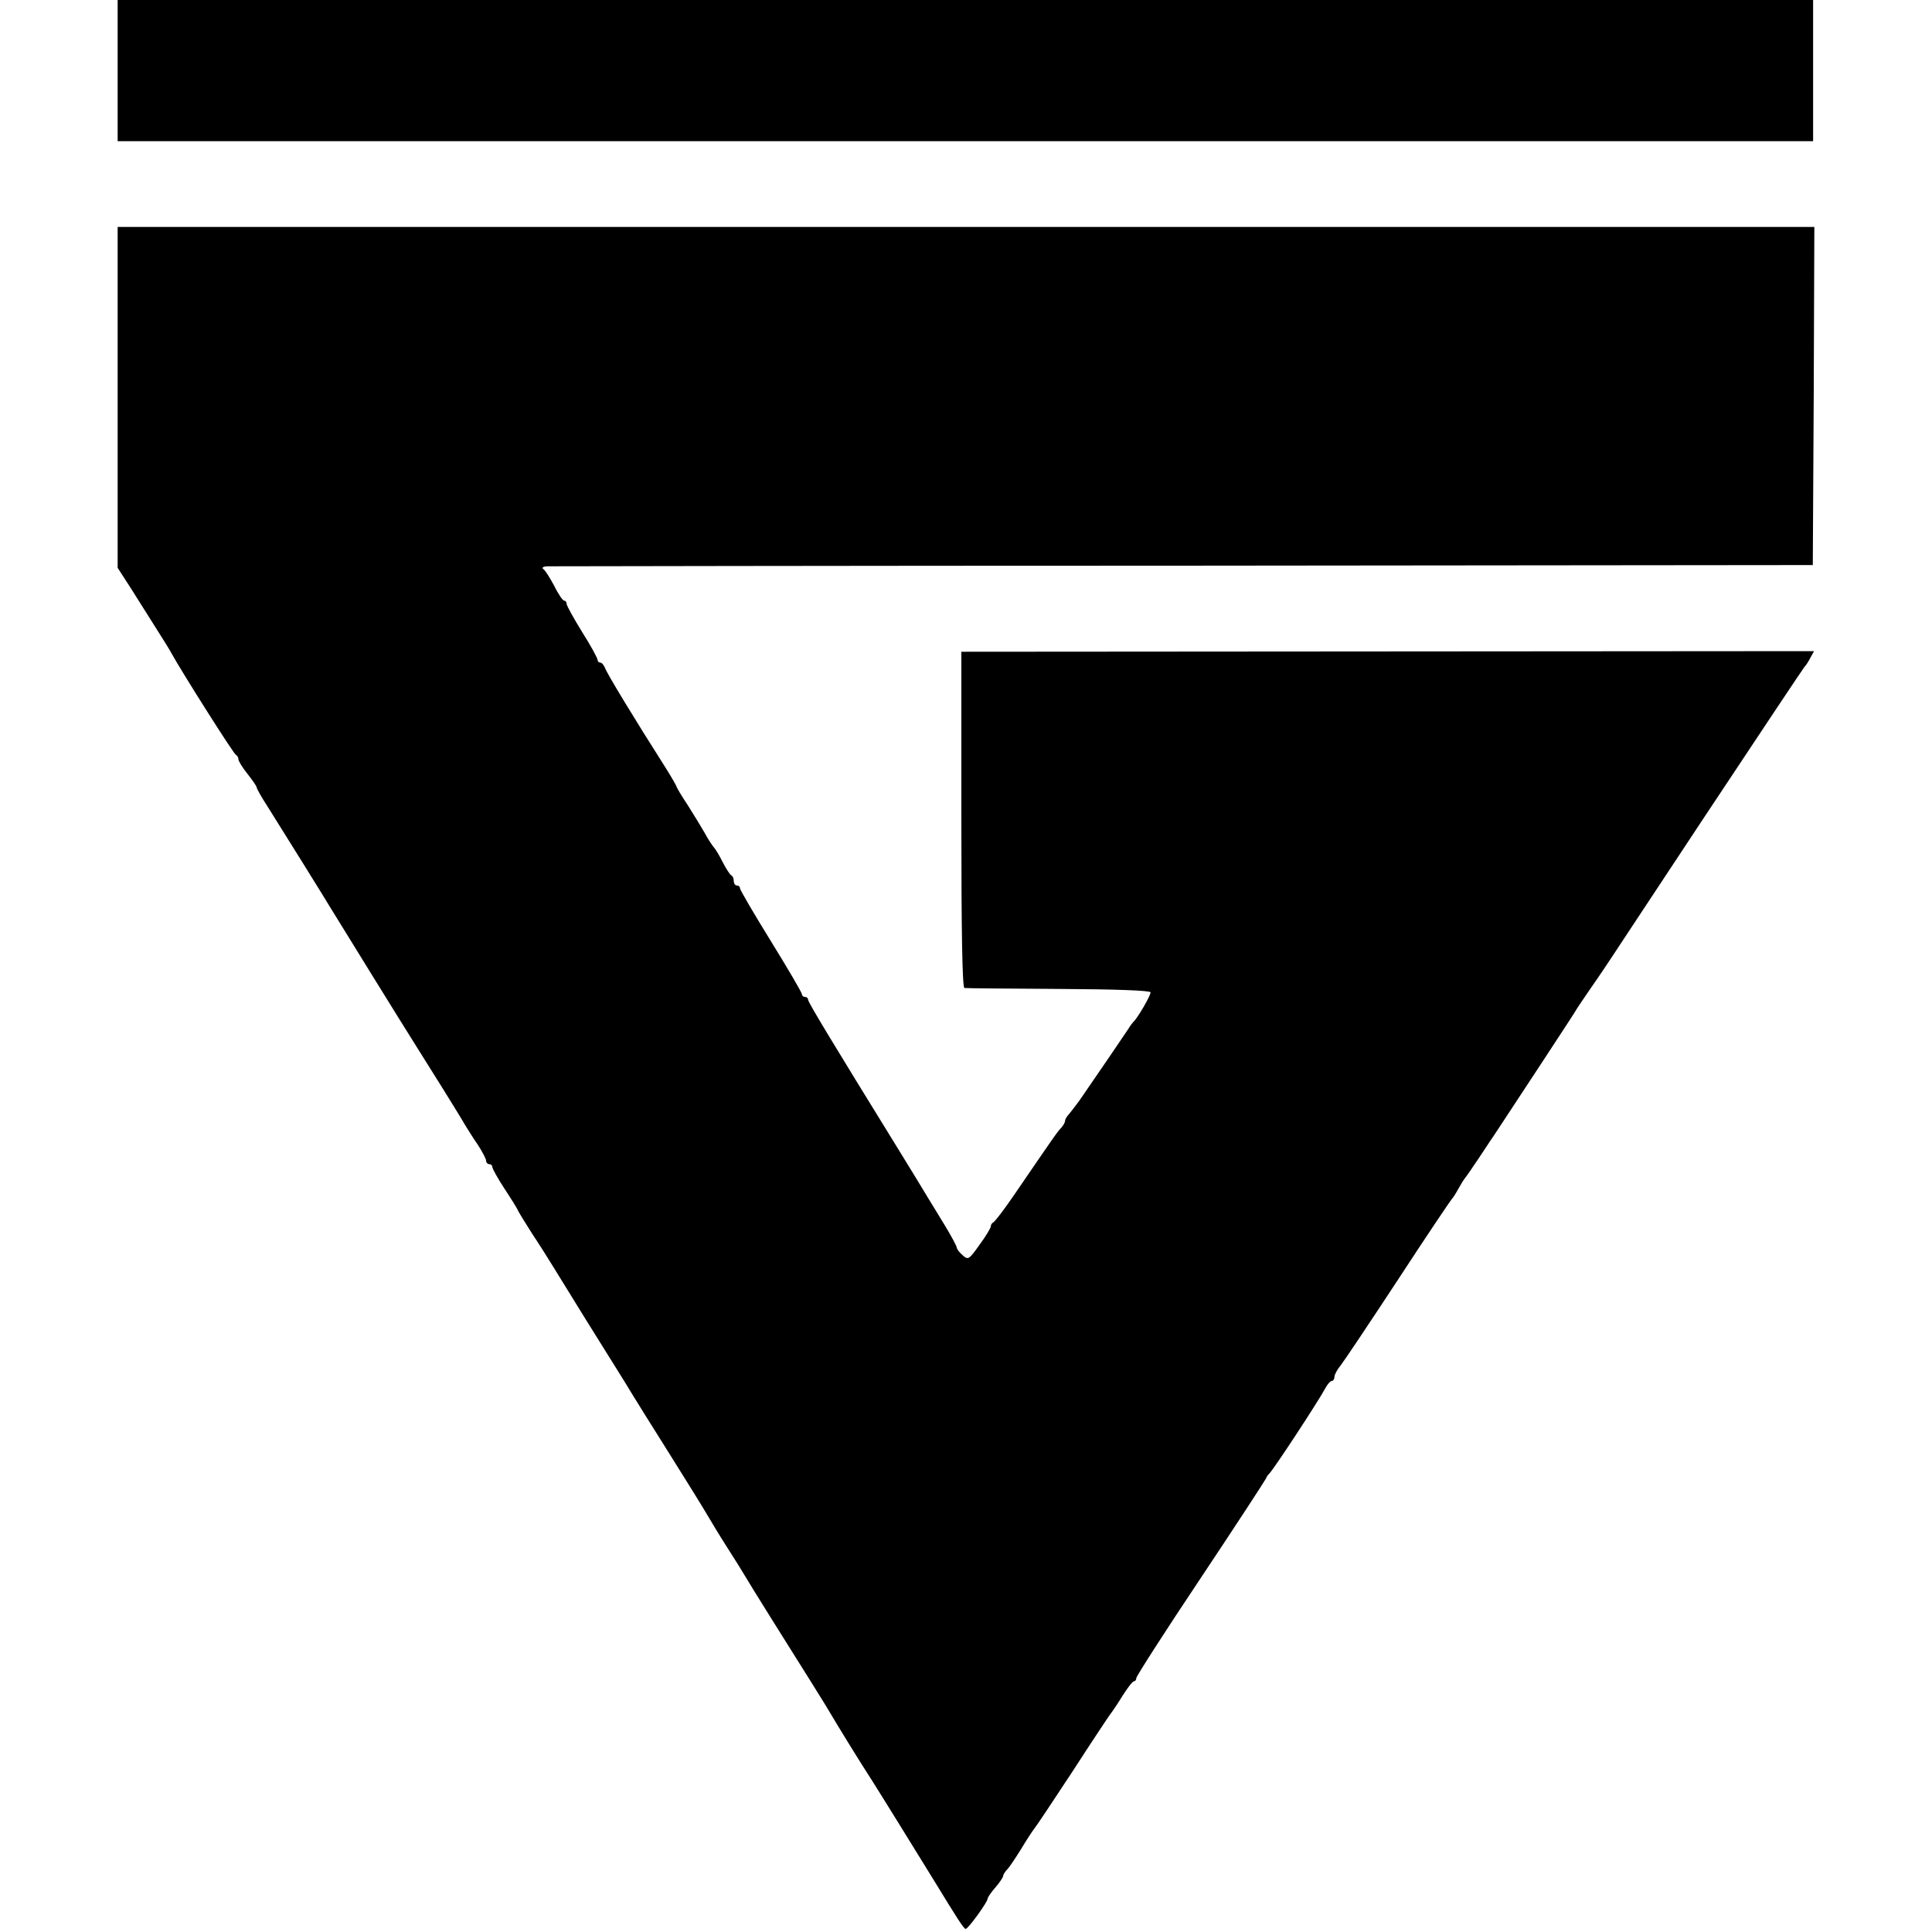
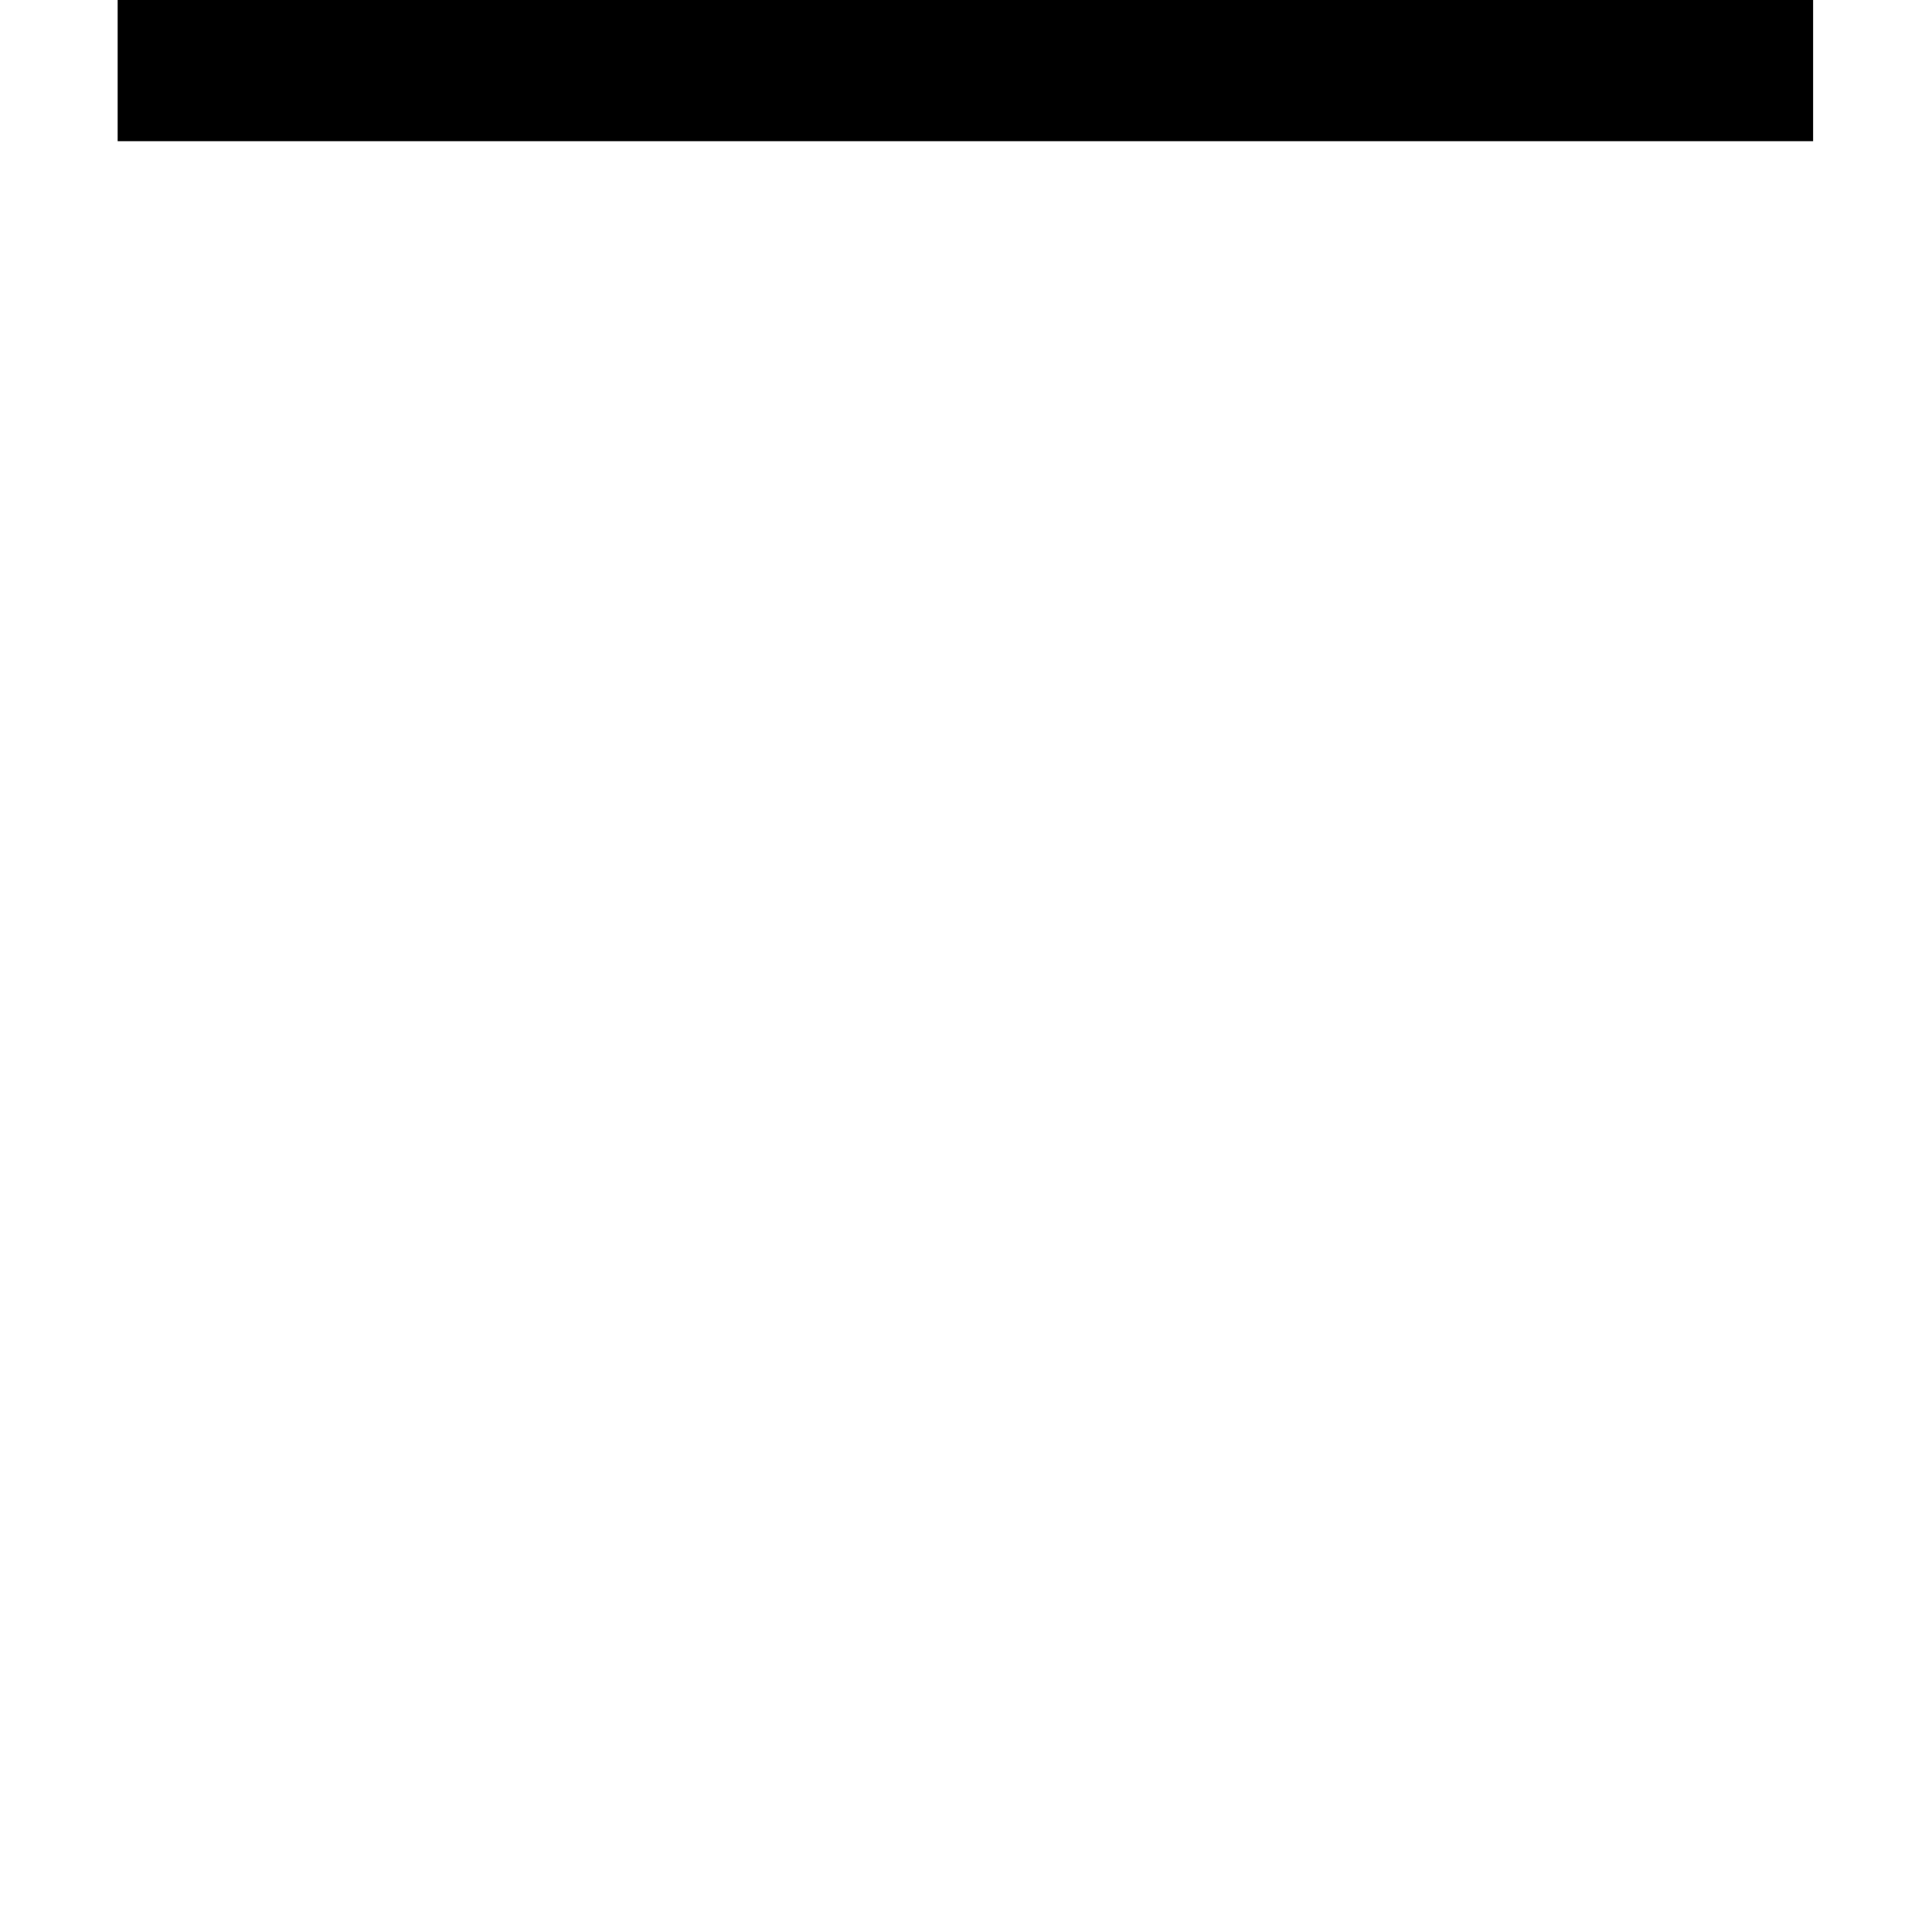
<svg xmlns="http://www.w3.org/2000/svg" version="1.0" width="624pt" height="624pt" viewBox="0 0 624 624" preserveAspectRatio="xMidYMid meet">
  <g transform="translate(0,624) scale(0.1,-0.1)" fill="#000000" stroke="none">
    <path d="M380 6012 l0 -228 2738 0 2738 0 0 228 0 228 -2738 0 -2738 0 0 -228z" />
-     <path d="M380 4957 l0 -551 42 -65 c23 -36 60 -95 82 -130 23 -36 46 -73 51 -83 32 -58 200 -324 207 -326 4 -2 8 -8 8 -14 0 -6 13 -27 29 -47 16 -20 29 -39 30 -44 0 -4 15 -31 34 -60 54 -86 191 -306 202 -325 12 -20 248 -402 280 -452 28 -44 143 -228 158 -255 7 -11 24 -39 40 -62 15 -23 27 -46 27 -52 0 -6 5 -11 10 -11 6 0 10 -4 10 -9 0 -5 17 -36 38 -68 21 -32 42 -65 45 -73 4 -8 25 -42 46 -75 22 -33 53 -82 70 -110 17 -27 64 -104 105 -170 71 -114 129 -206 151 -243 6 -10 57 -92 115 -184 58 -92 114 -183 125 -202 11 -19 40 -67 65 -106 25 -39 50 -79 55 -88 11 -20 162 -261 210 -337 17 -27 40 -64 51 -82 45 -76 111 -183 150 -243 33 -52 146 -235 199 -321 77 -126 98 -159 104 -159 8 0 71 87 71 98 0 4 11 20 25 36 14 16 25 33 25 37 0 4 6 14 13 21 7 7 27 37 45 66 18 30 37 59 42 65 6 7 62 91 125 187 62 96 118 180 122 185 5 6 22 31 38 57 17 27 33 48 38 48 4 0 7 5 7 10 0 6 93 151 208 323 114 171 209 317 211 322 2 6 7 12 10 15 12 10 159 234 182 277 7 13 16 23 21 23 4 0 8 6 8 13 0 7 9 24 20 37 11 14 94 138 184 275 90 138 169 255 174 261 5 5 15 21 22 34 7 13 17 29 21 34 5 6 27 38 49 71 22 33 44 67 50 75 58 88 260 395 260 397 0 1 18 28 40 60 22 32 45 65 50 73 6 8 151 229 324 490 173 261 319 480 324 486 5 5 14 19 20 31 l11 20 -1377 -1 -1377 -1 0 -542 c0 -363 3 -543 10 -544 5 -1 143 -2 305 -3 184 -1 295 -5 296 -11 1 -10 -43 -85 -55 -95 -3 -3 -10 -12 -16 -22 -9 -14 -101 -149 -159 -233 -12 -16 -27 -36 -33 -43 -7 -7 -13 -17 -13 -22 0 -5 -6 -15 -12 -22 -13 -13 -27 -34 -153 -218 -32 -47 -62 -86 -67 -88 -4 -2 -8 -8 -8 -13 0 -5 -16 -32 -36 -59 -35 -49 -37 -50 -55 -34 -11 9 -19 21 -19 25 0 4 -17 36 -37 69 -21 34 -47 77 -58 95 -11 19 -56 92 -99 162 -211 342 -286 466 -286 474 0 5 -4 9 -10 9 -5 0 -10 4 -10 9 0 5 -45 82 -100 171 -55 89 -100 166 -100 171 0 5 -4 9 -10 9 -5 0 -10 6 -10 14 0 8 -3 16 -7 18 -5 2 -17 21 -28 42 -11 22 -24 44 -30 50 -5 6 -19 27 -29 46 -11 19 -36 60 -55 90 -20 30 -36 57 -36 60 -1 3 -16 30 -35 60 -102 160 -191 307 -196 323 -4 9 -10 17 -15 17 -5 0 -9 4 -9 9 0 5 -22 46 -50 90 -27 44 -50 85 -50 91 0 5 -3 10 -8 10 -4 0 -19 21 -32 48 -14 26 -29 50 -35 54 -6 4 -1 8 10 9 11 0 936 2 2055 2 l2035 2 3 546 2 546 -2740 0 -2740 0 0 -550z" />
  </g>
</svg>